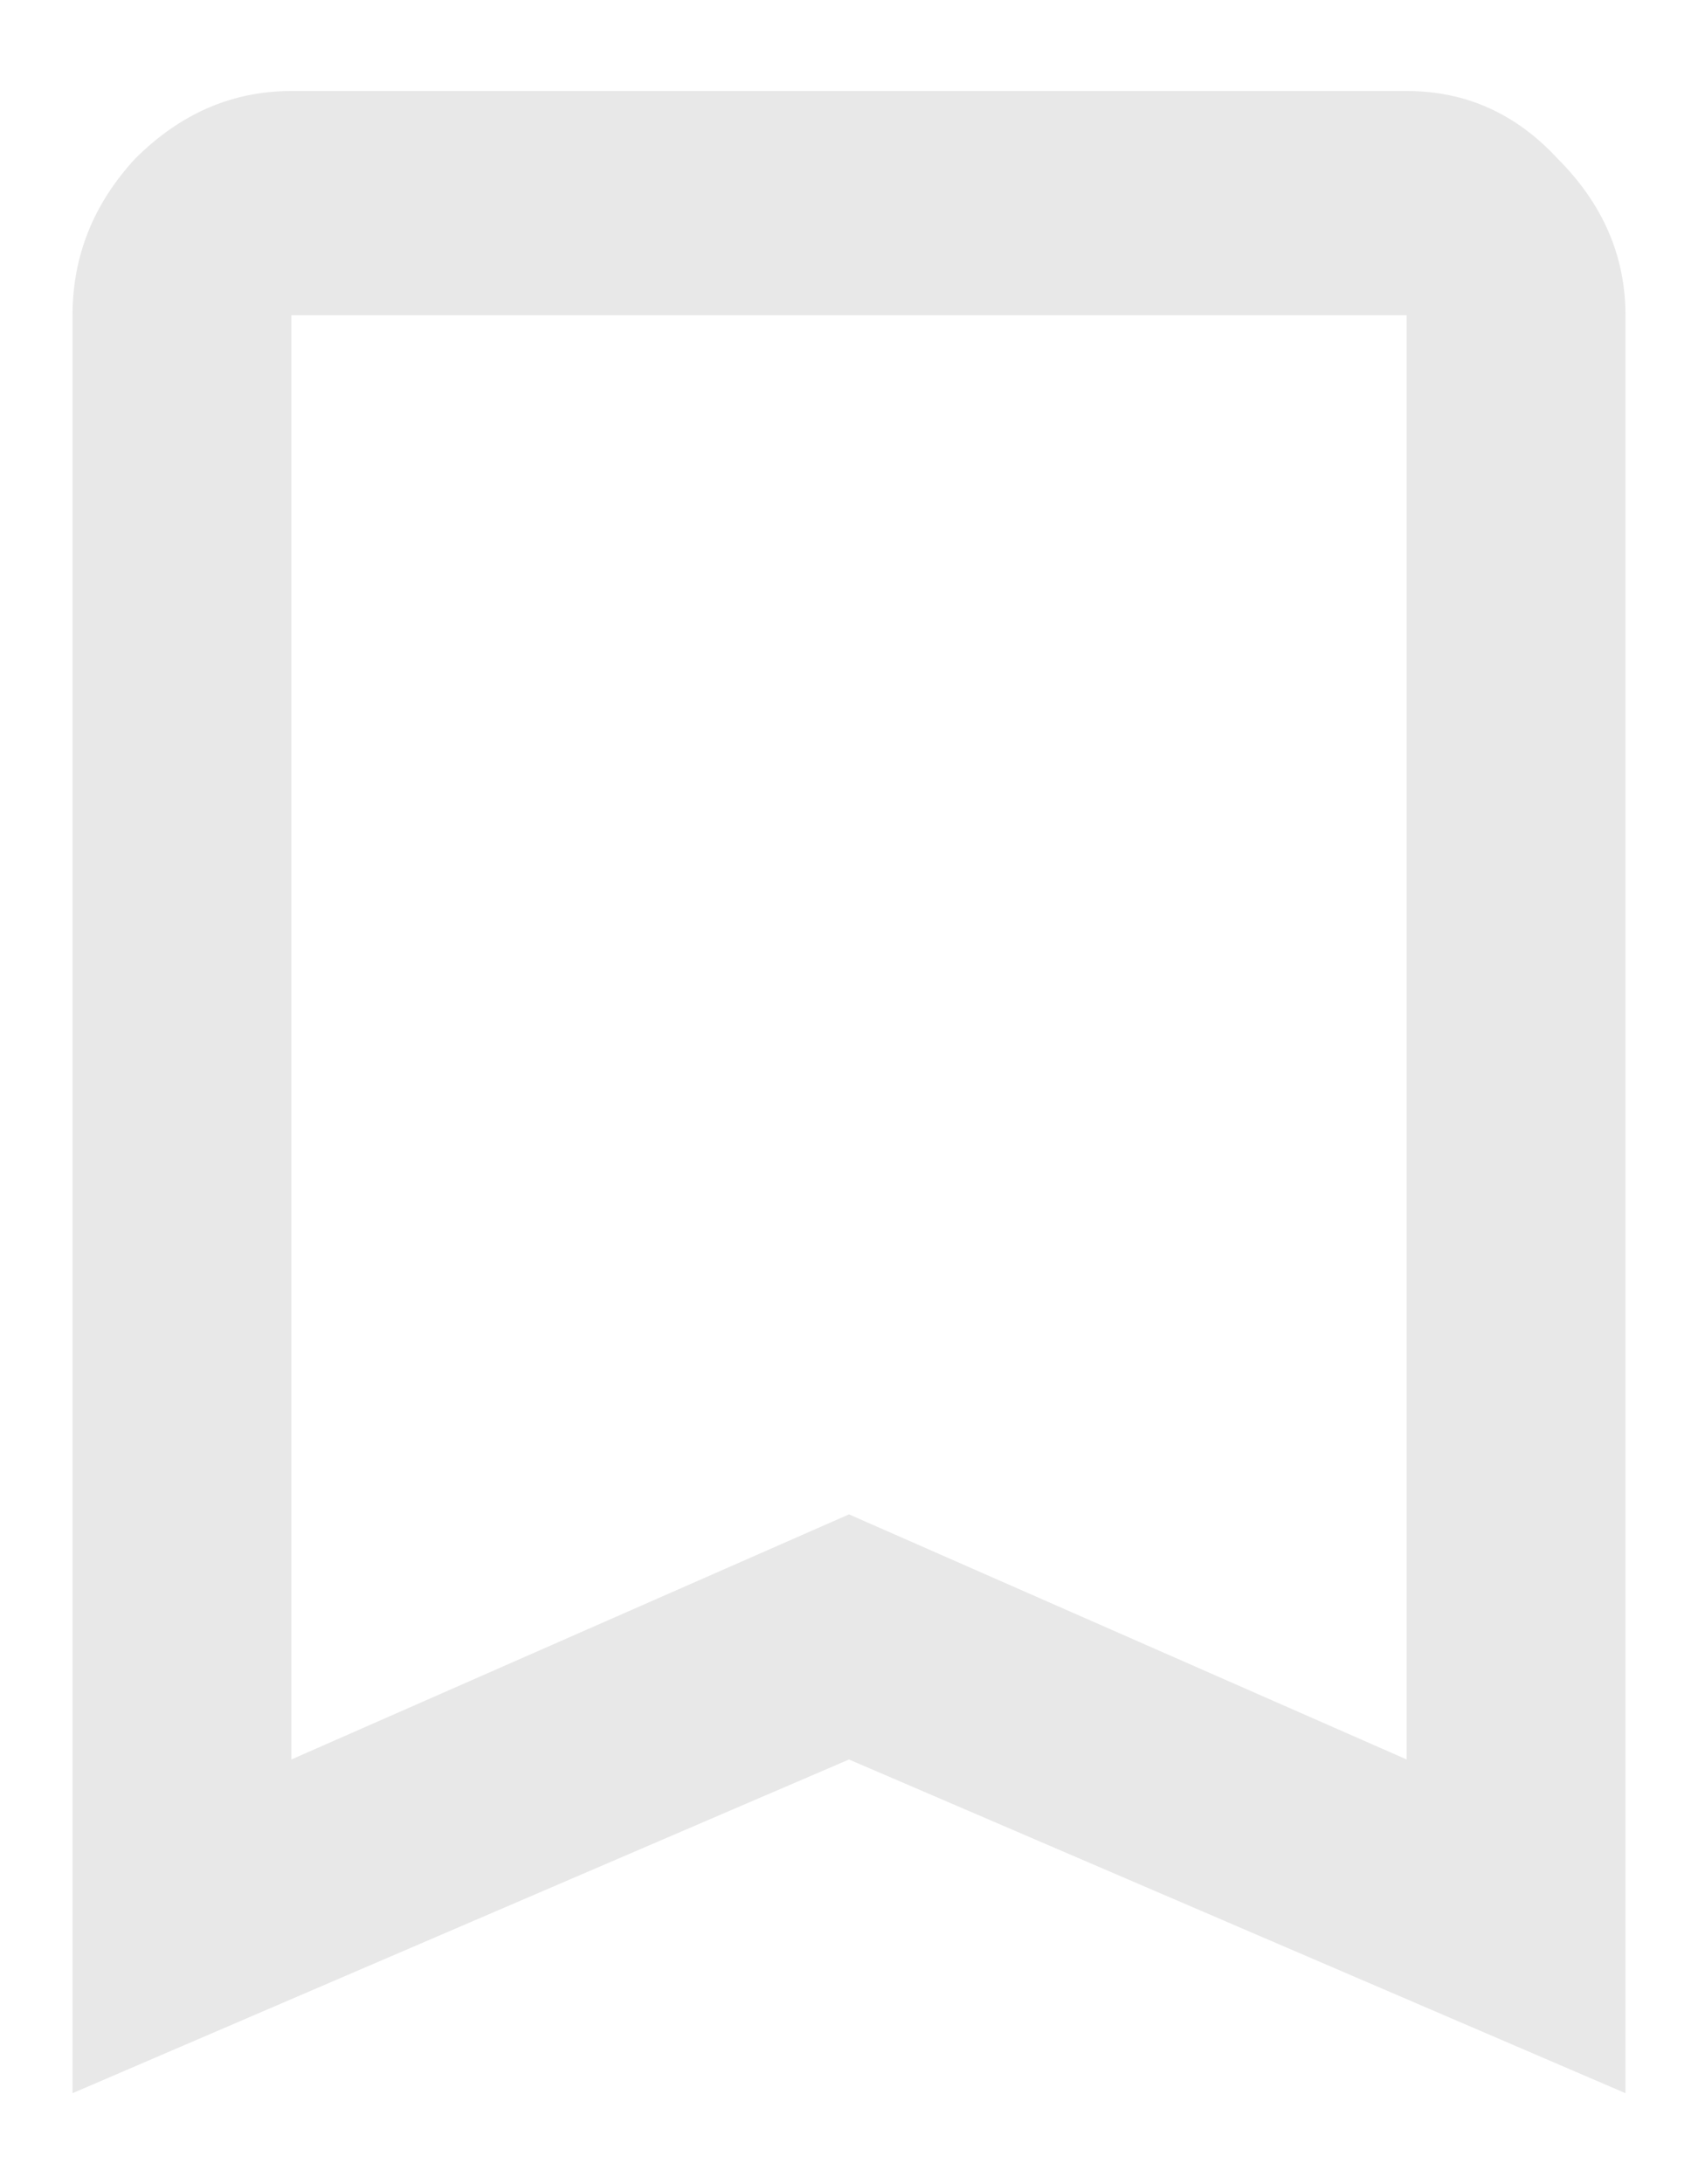
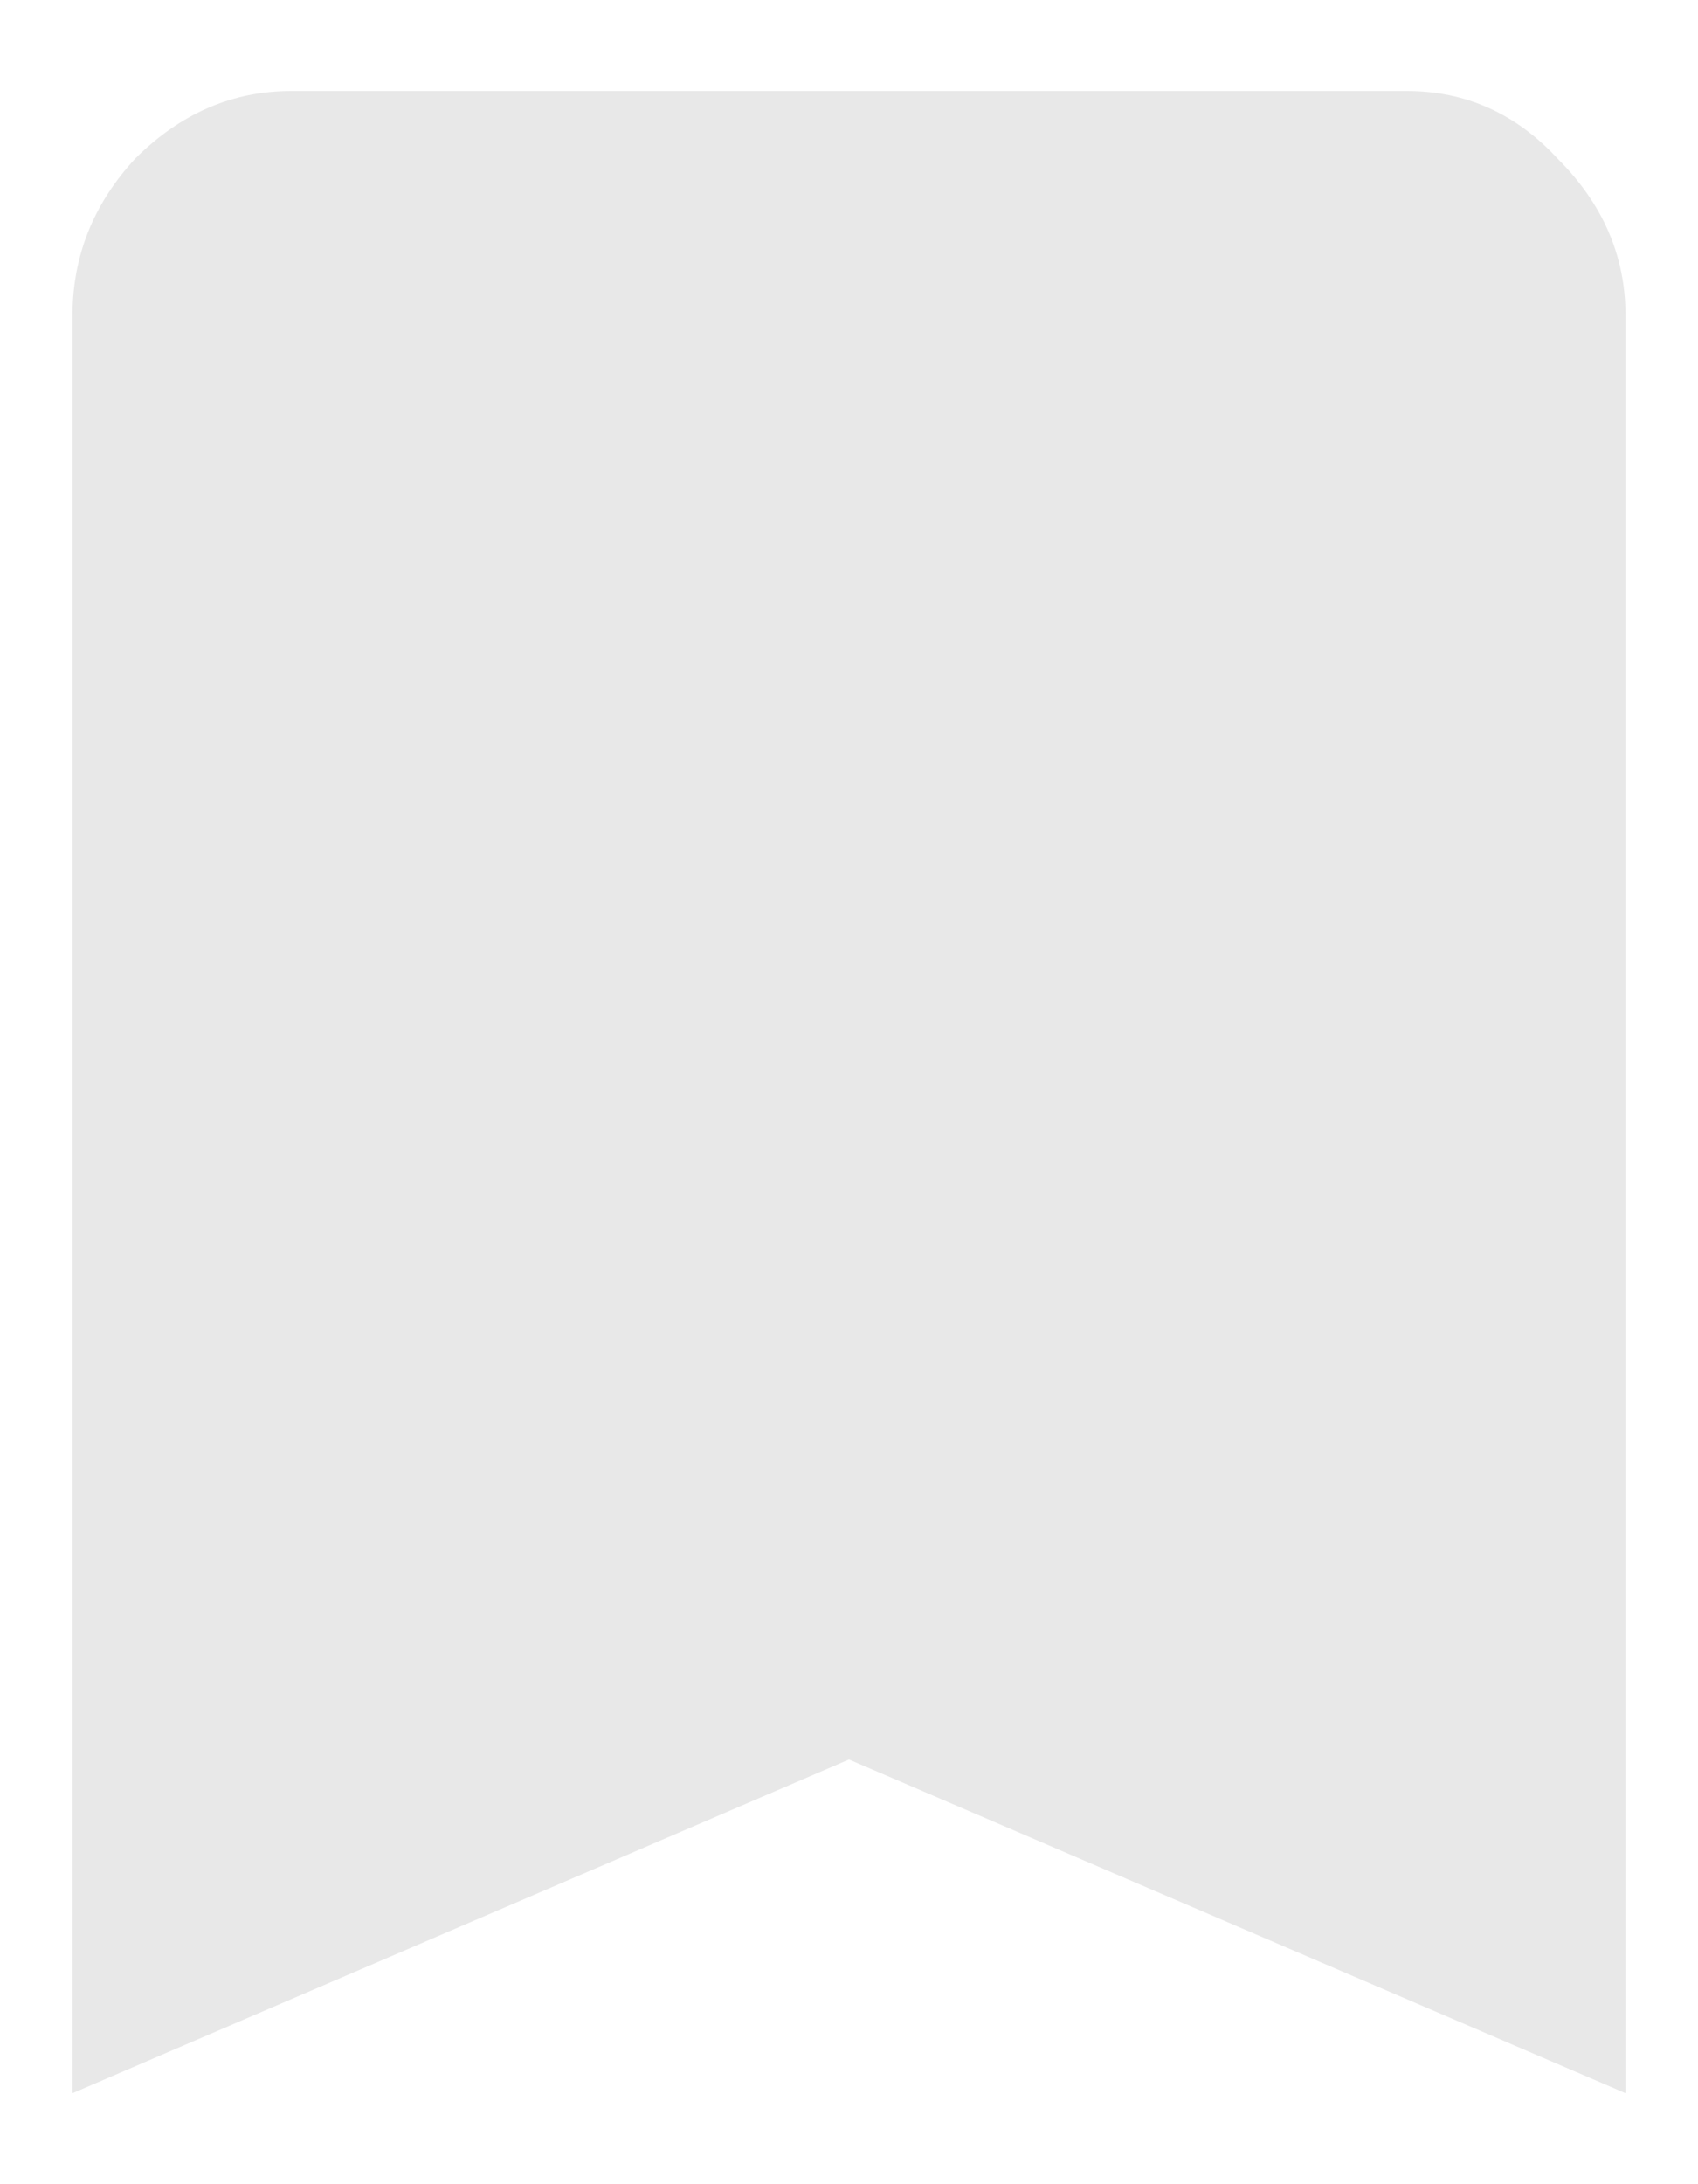
<svg xmlns="http://www.w3.org/2000/svg" width="14" height="18" viewBox="0 0 14 18" fill="none">
-   <path d="M11.598 14.5V2.598H2.402V14.5L7 12.48L11.598 14.5ZM11.598 0.75C12.085 0.75 12.5 0.936 12.844 1.309C13.216 1.681 13.402 2.111 13.402 2.598V17.25L7 14.5L0.598 17.25V2.598C0.598 2.111 0.77 1.681 1.113 1.309C1.486 0.936 1.915 0.75 2.402 0.75H11.598Z" fill="#E8E8E8" />
+   <path d="M11.598 14.5V2.598V14.5L7 12.48L11.598 14.5ZM11.598 0.75C12.085 0.75 12.5 0.936 12.844 1.309C13.216 1.681 13.402 2.111 13.402 2.598V17.25L7 14.5L0.598 17.25V2.598C0.598 2.111 0.77 1.681 1.113 1.309C1.486 0.936 1.915 0.75 2.402 0.75H11.598Z" fill="#E8E8E8" />
</svg>